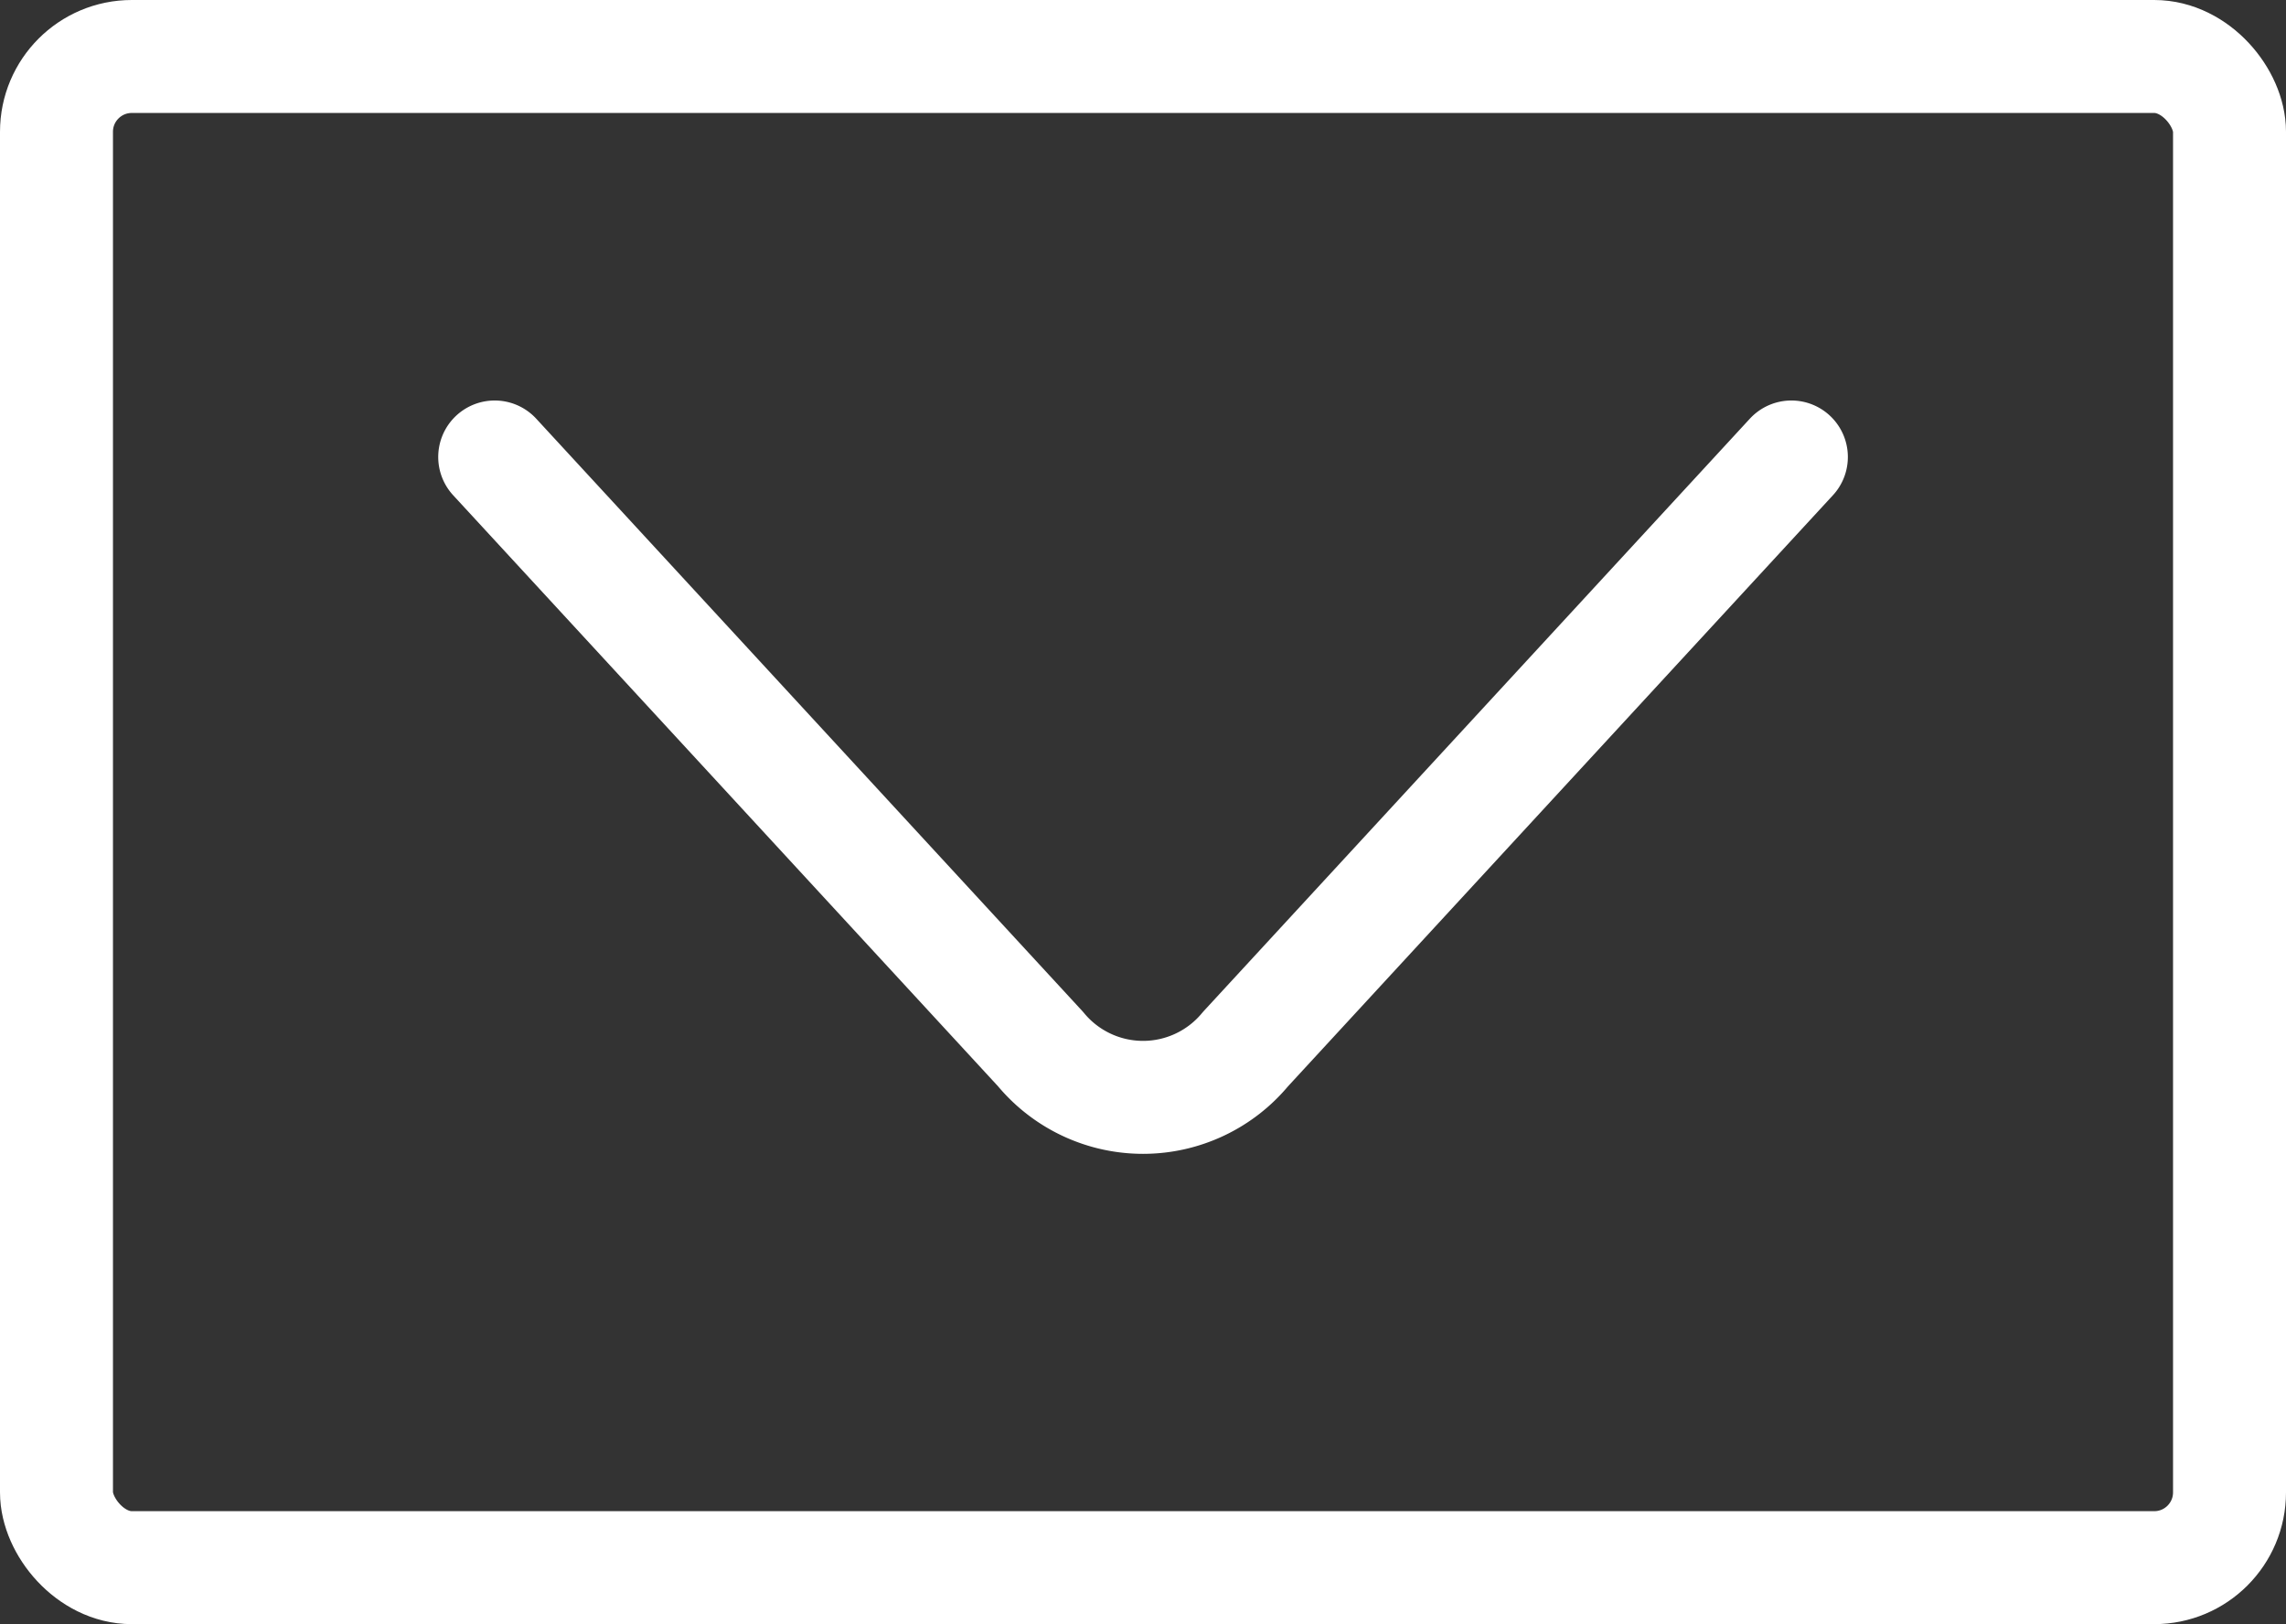
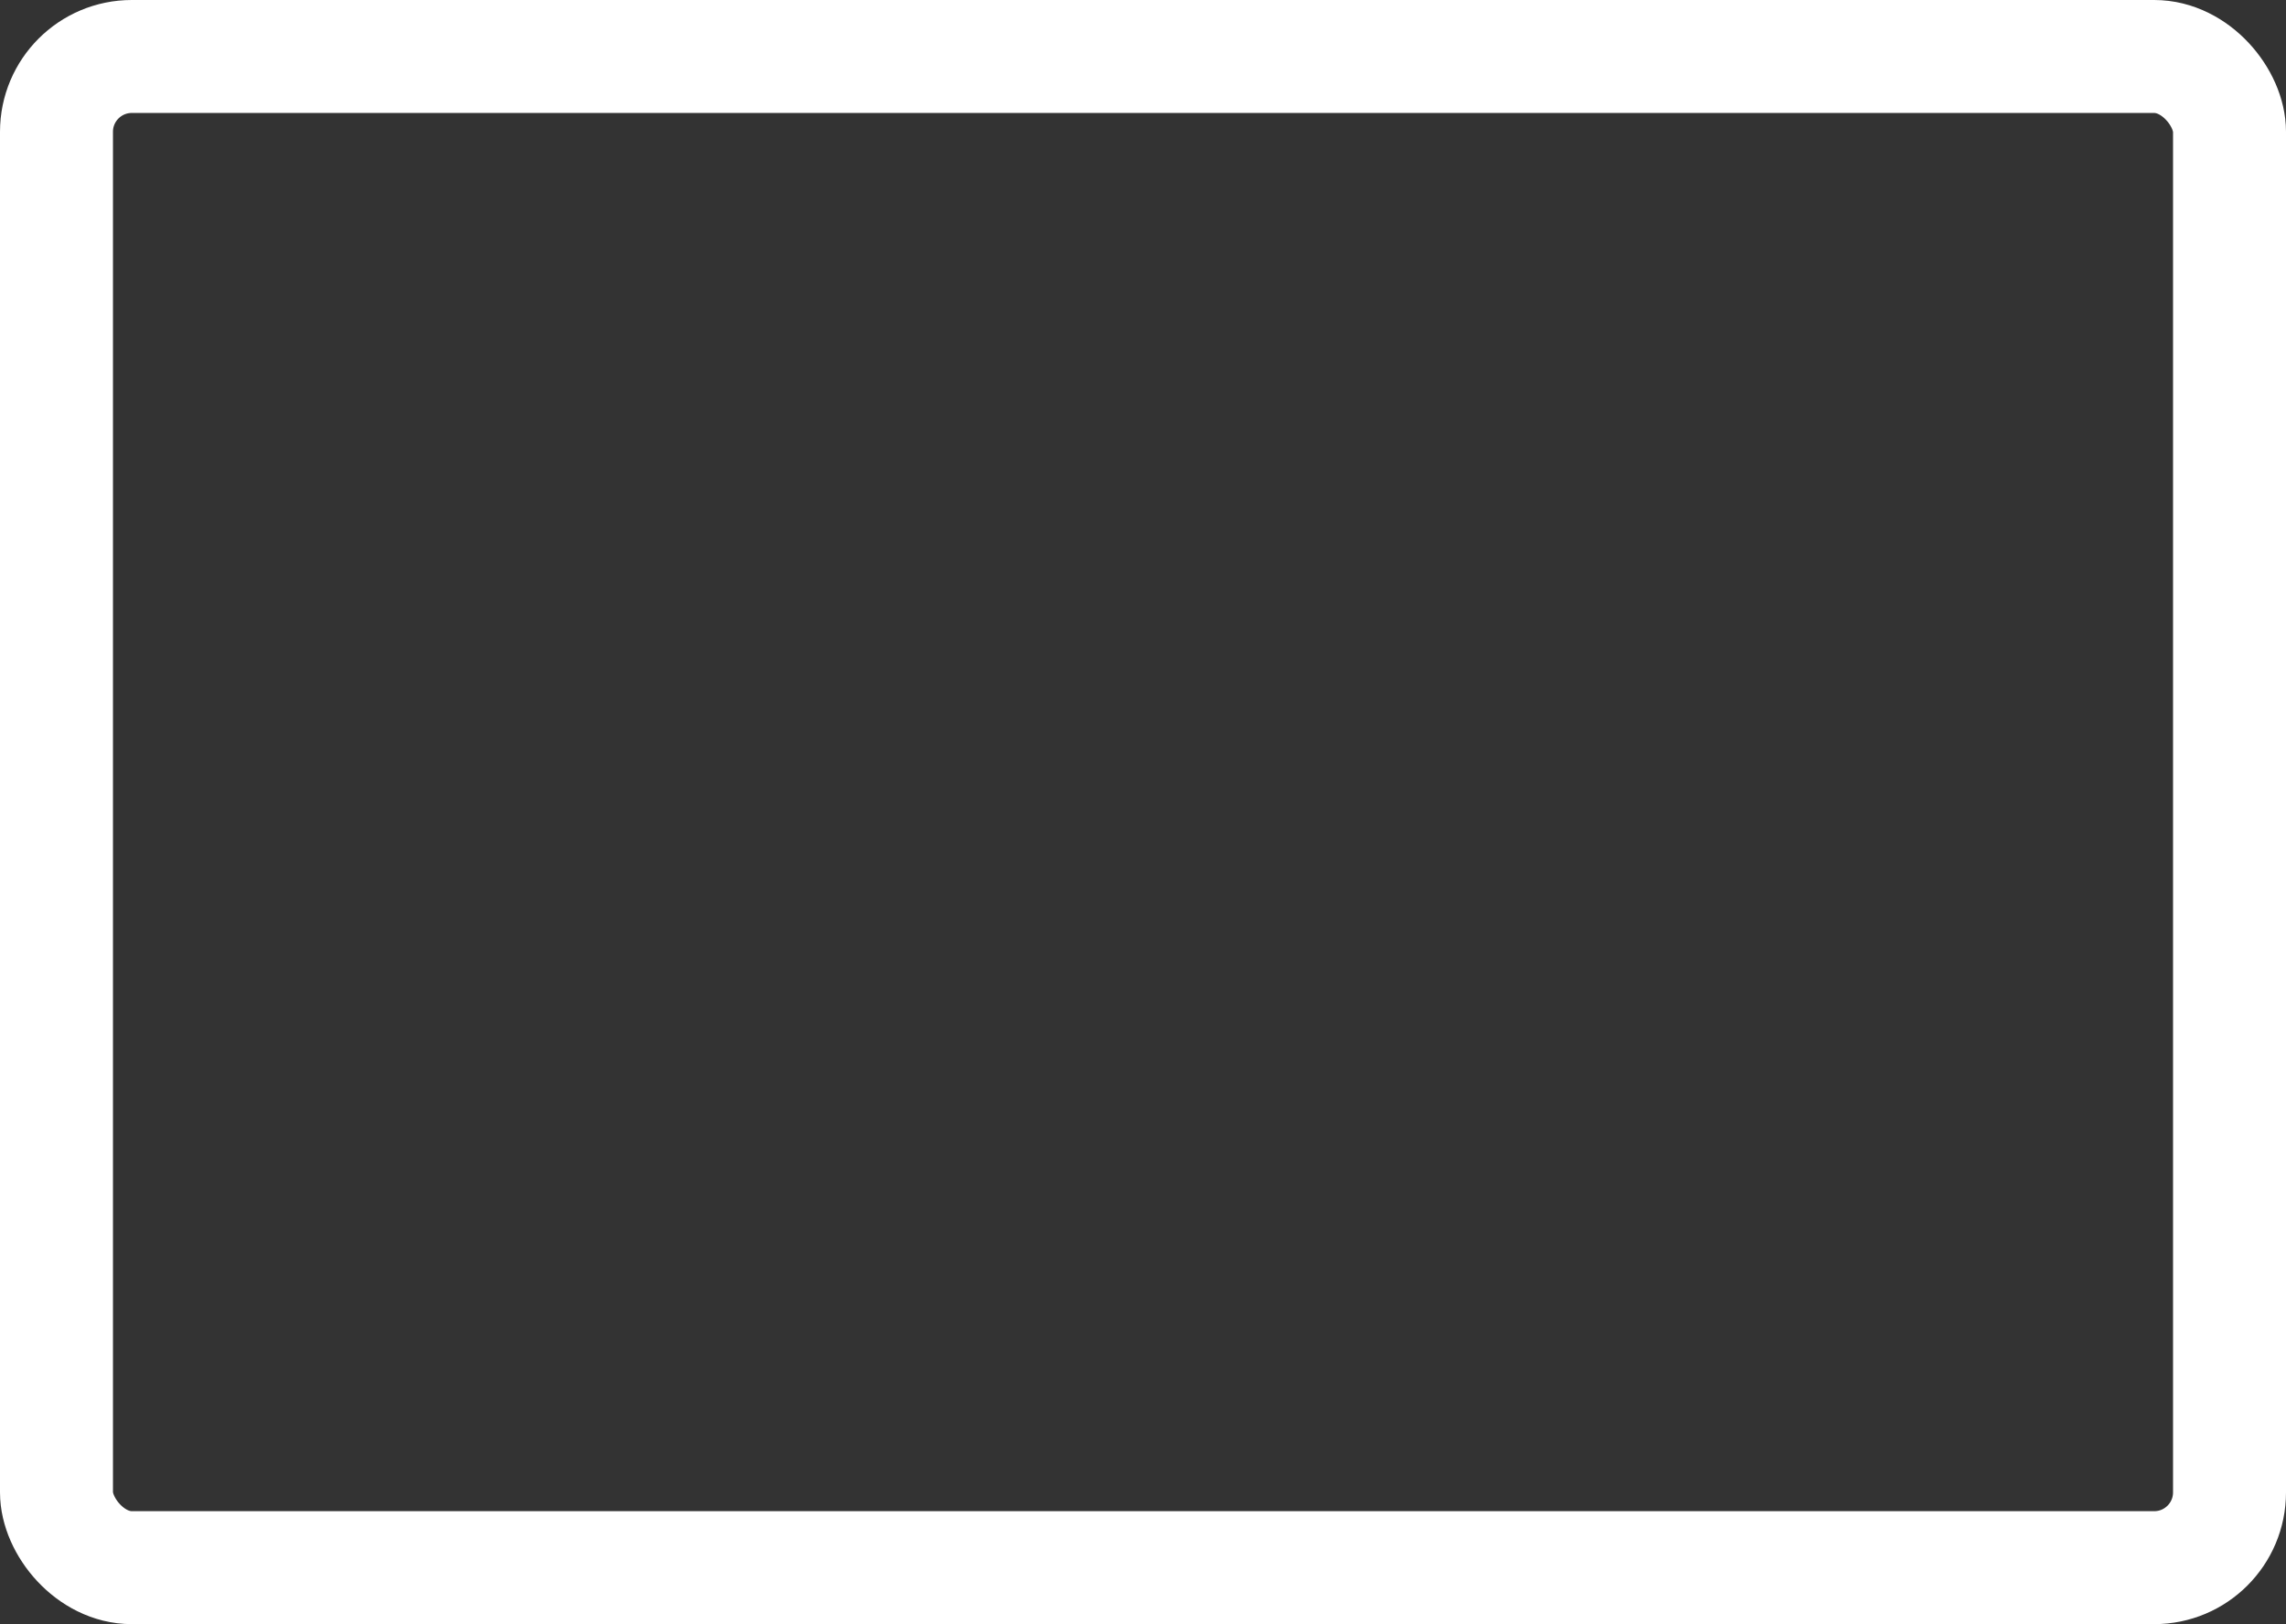
<svg xmlns="http://www.w3.org/2000/svg" height="21.566" viewBox="0 0 30.355 21.566" width="30.355">
  <rect x="0" y="0" width="30.355" height="21.566" fill="#333333" stroke="none" />
  <g fill="none" stroke="#fff" stroke-linecap="round" stroke-linejoin="round" stroke-width="1.5" transform="translate(.75 .75)">
    <rect height="20.066" rx="1" width="28.855" />
-     <path d="m34.922 27.694 7.248 7.862a1.765 1.765 0 0 0 2.722 0l7.248-7.862" transform="translate(-29.103 -22.376)" />
  </g>
</svg>